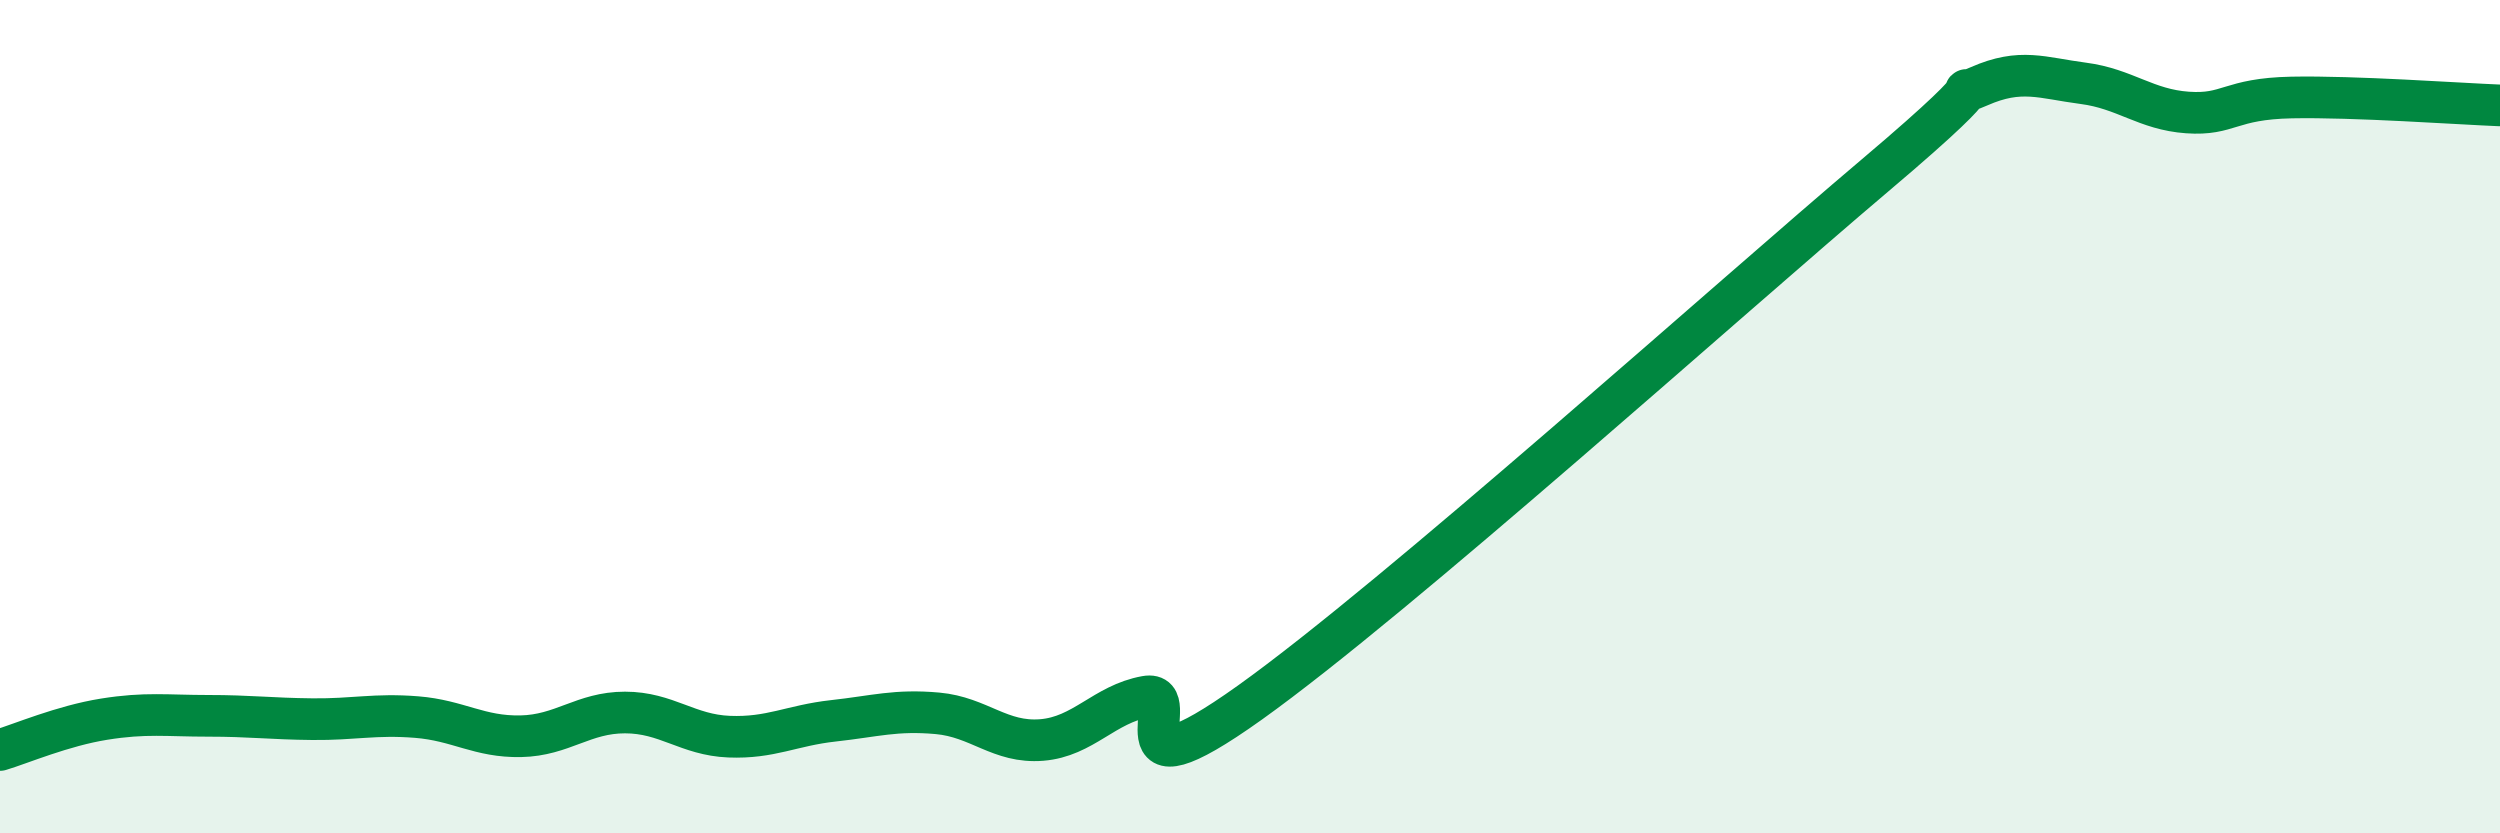
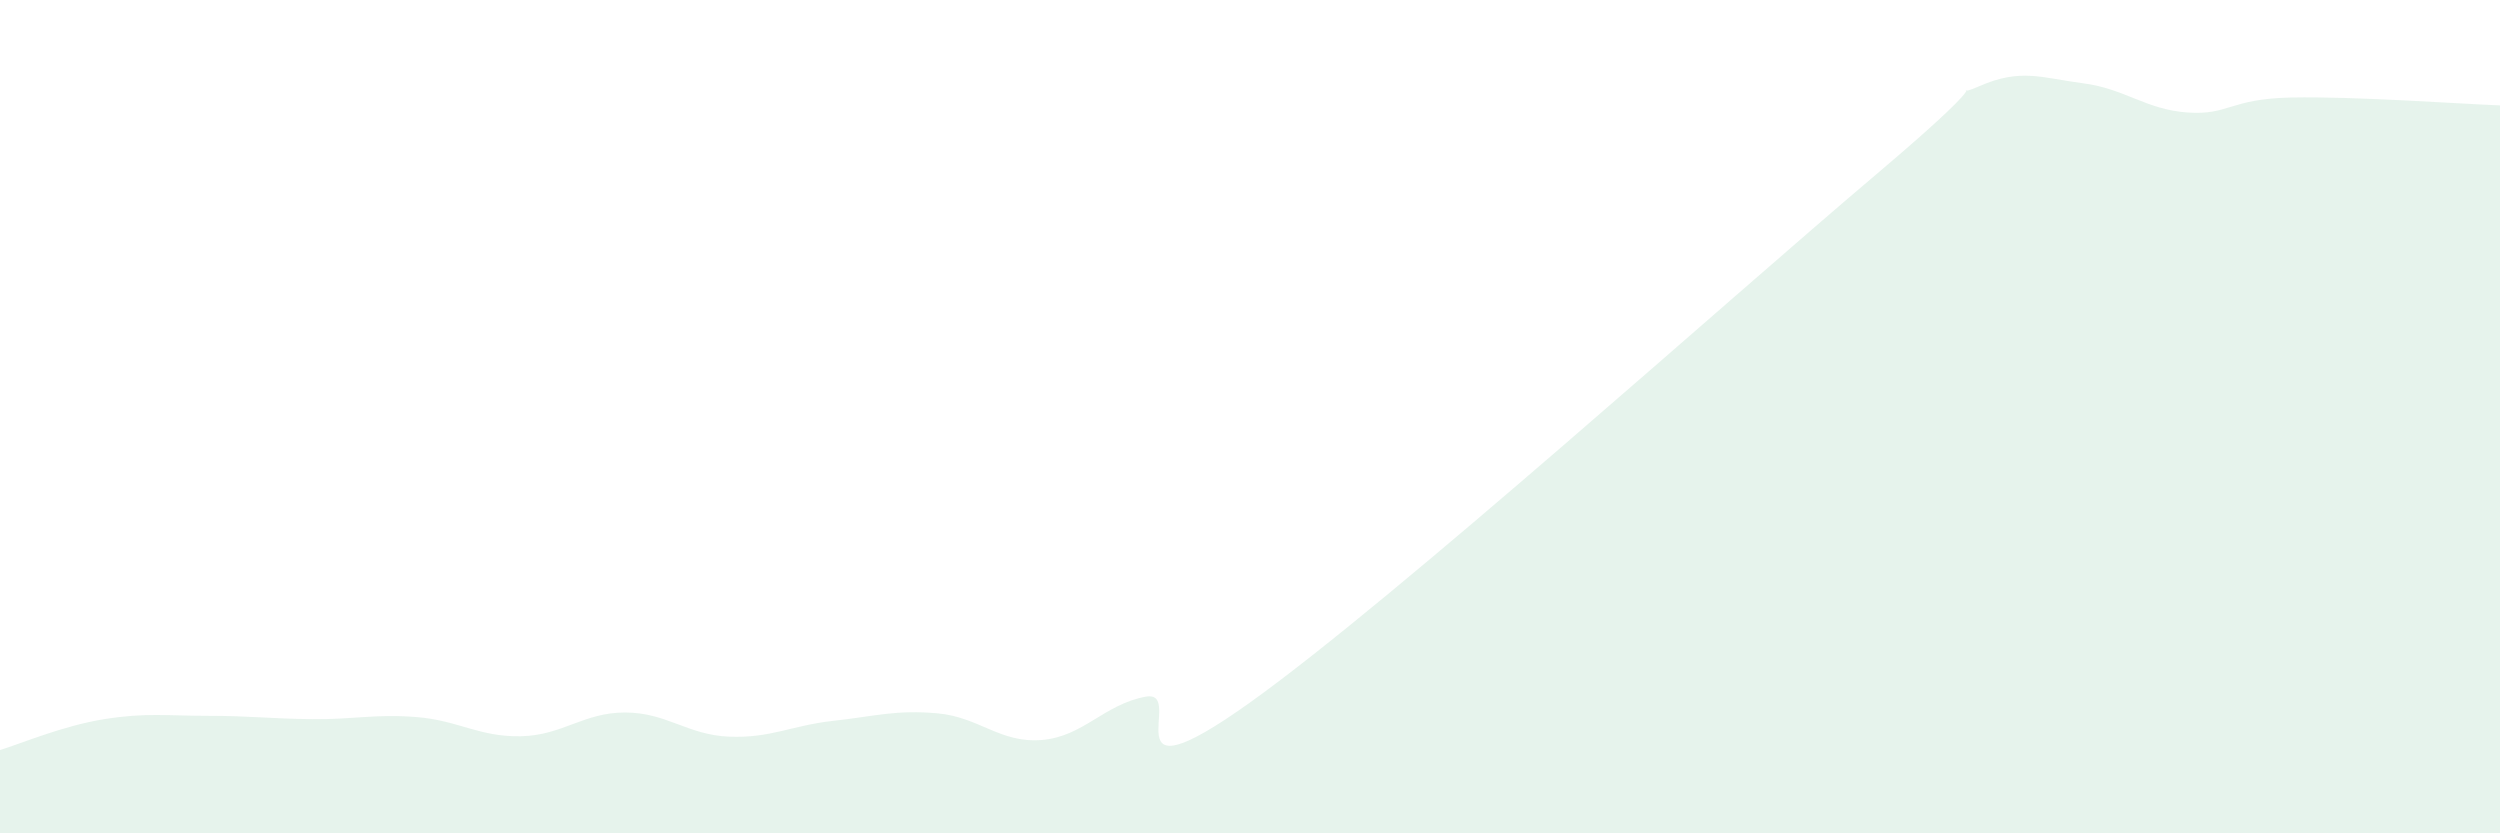
<svg xmlns="http://www.w3.org/2000/svg" width="60" height="20" viewBox="0 0 60 20">
  <path d="M 0,18 C 0.5,17.85 1.5,17.42 2.5,17.26 C 3.5,17.1 4,17.18 5,17.18 C 6,17.18 6.5,17.25 7.5,17.26 C 8.5,17.27 9,17.13 10,17.21 C 11,17.29 11.5,17.69 12.5,17.67 C 13.5,17.65 14,17.1 15,17.1 C 16,17.1 16.5,17.64 17.5,17.68 C 18.5,17.72 19,17.41 20,17.3 C 21,17.19 21.5,17.03 22.5,17.12 C 23.5,17.21 24,17.84 25,17.76 C 26,17.68 26.5,16.9 27.5,16.72 C 28.5,16.54 26.5,19.36 30,16.86 C 33.5,14.36 41.5,7.17 45,4.21 C 48.5,1.25 46.5,2.51 47.5,2.07 C 48.5,1.63 49,1.87 50,2 C 51,2.13 51.5,2.63 52.5,2.7 C 53.5,2.77 53.5,2.37 55,2.34 C 56.5,2.31 59,2.49 60,2.53L60 20L0 20Z" fill="#008740" opacity="0.1" stroke-linecap="round" stroke-linejoin="round" />
-   <path d="M 0,18 C 0.5,17.85 1.5,17.42 2.5,17.26 C 3.5,17.1 4,17.18 5,17.18 C 6,17.18 6.5,17.25 7.5,17.26 C 8.5,17.27 9,17.13 10,17.21 C 11,17.29 11.5,17.69 12.5,17.67 C 13.5,17.65 14,17.1 15,17.1 C 16,17.1 16.5,17.64 17.5,17.68 C 18.5,17.72 19,17.41 20,17.3 C 21,17.19 21.5,17.03 22.5,17.12 C 23.5,17.21 24,17.84 25,17.76 C 26,17.68 26.5,16.9 27.5,16.72 C 28.5,16.54 26.5,19.36 30,16.86 C 33.5,14.36 41.5,7.17 45,4.21 C 48.5,1.25 46.5,2.51 47.5,2.07 C 48.5,1.63 49,1.87 50,2 C 51,2.13 51.5,2.63 52.5,2.7 C 53.5,2.77 53.5,2.37 55,2.34 C 56.5,2.31 59,2.49 60,2.53" stroke="#008740" stroke-width="1" fill="none" stroke-linecap="round" stroke-linejoin="round" />
</svg>